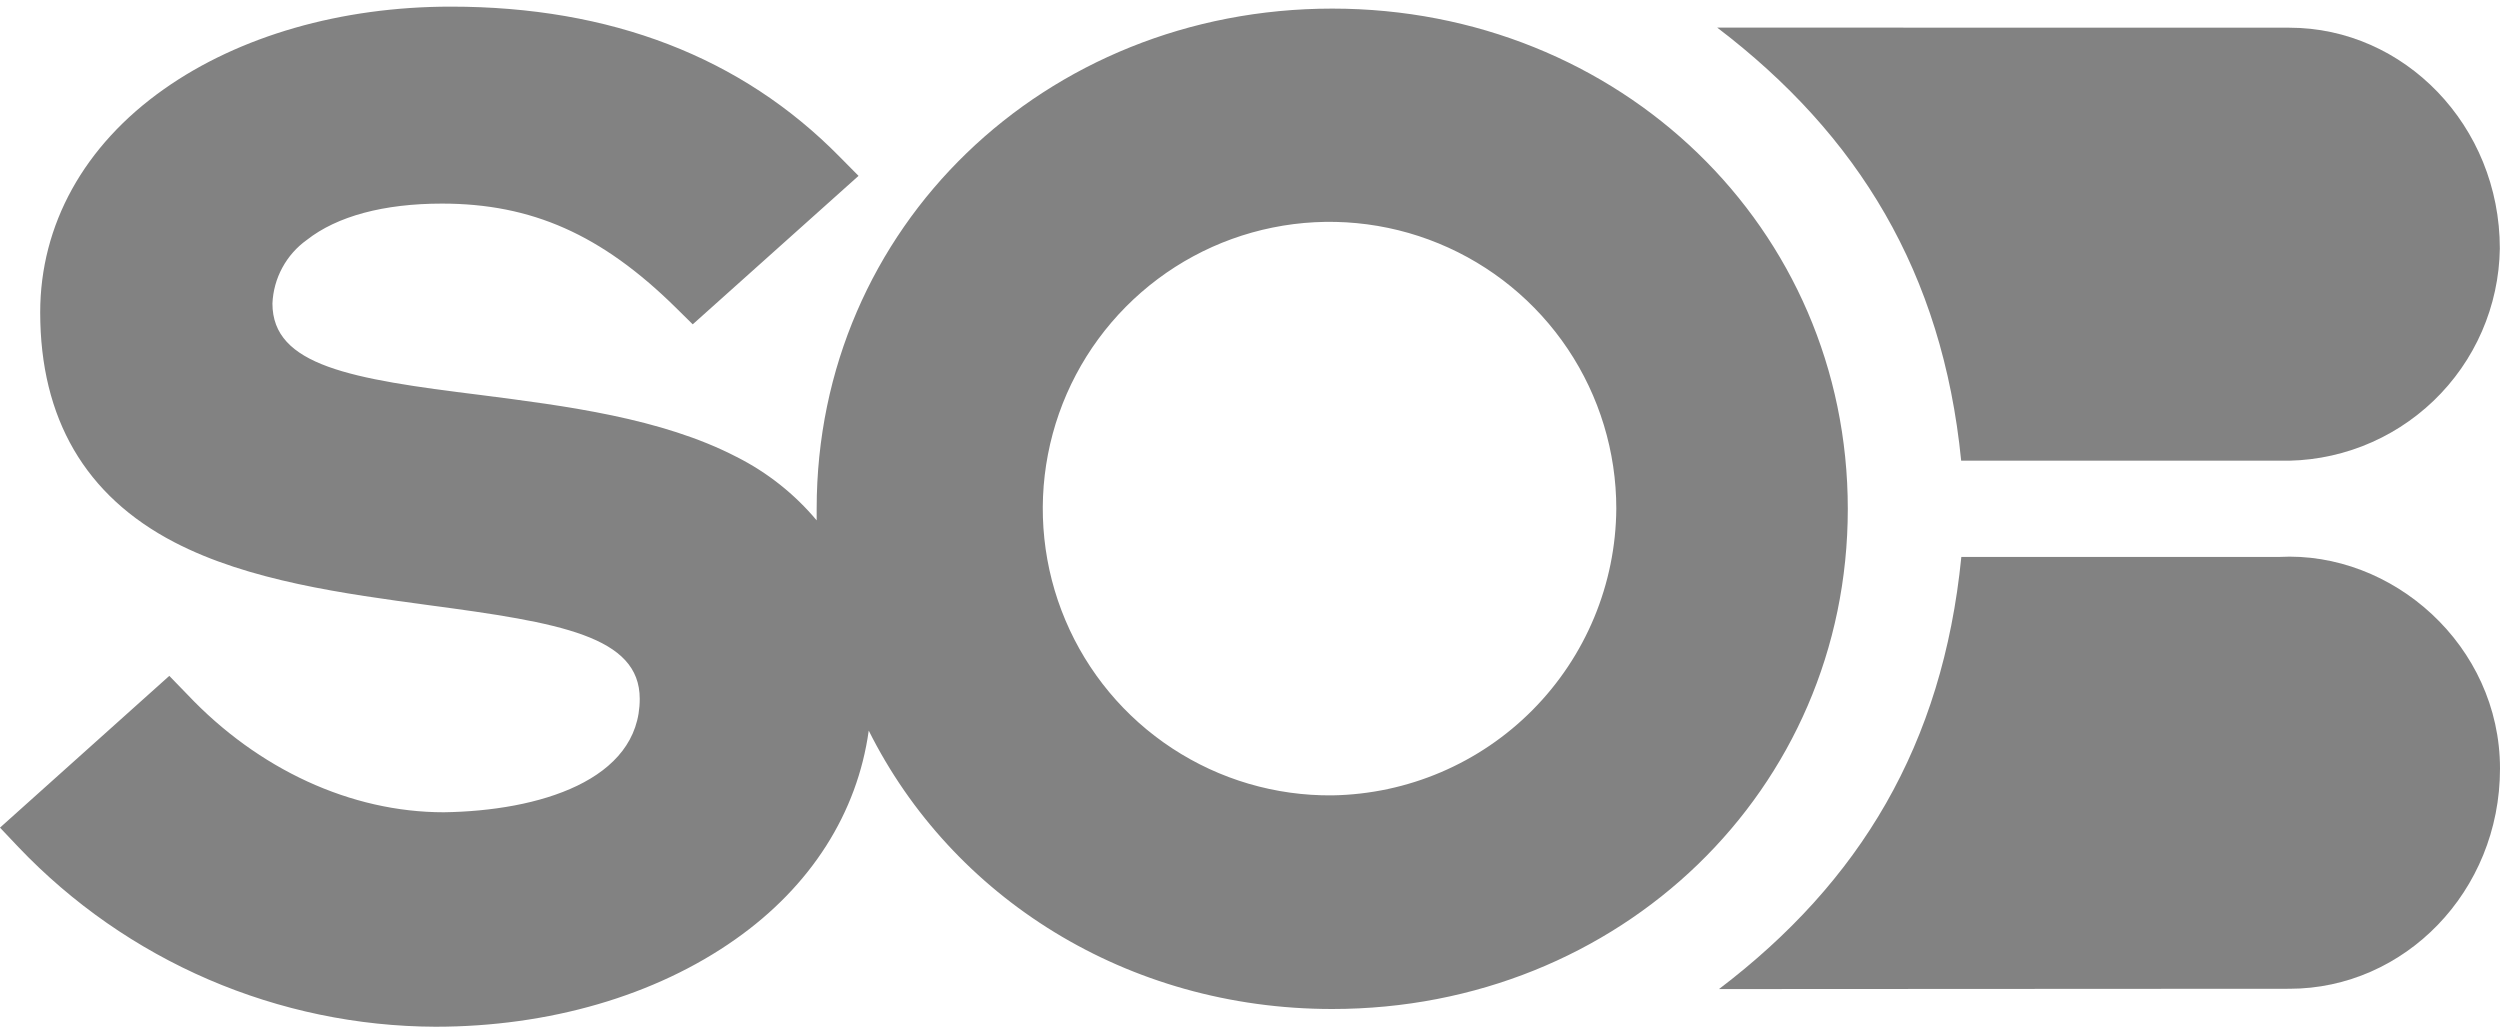
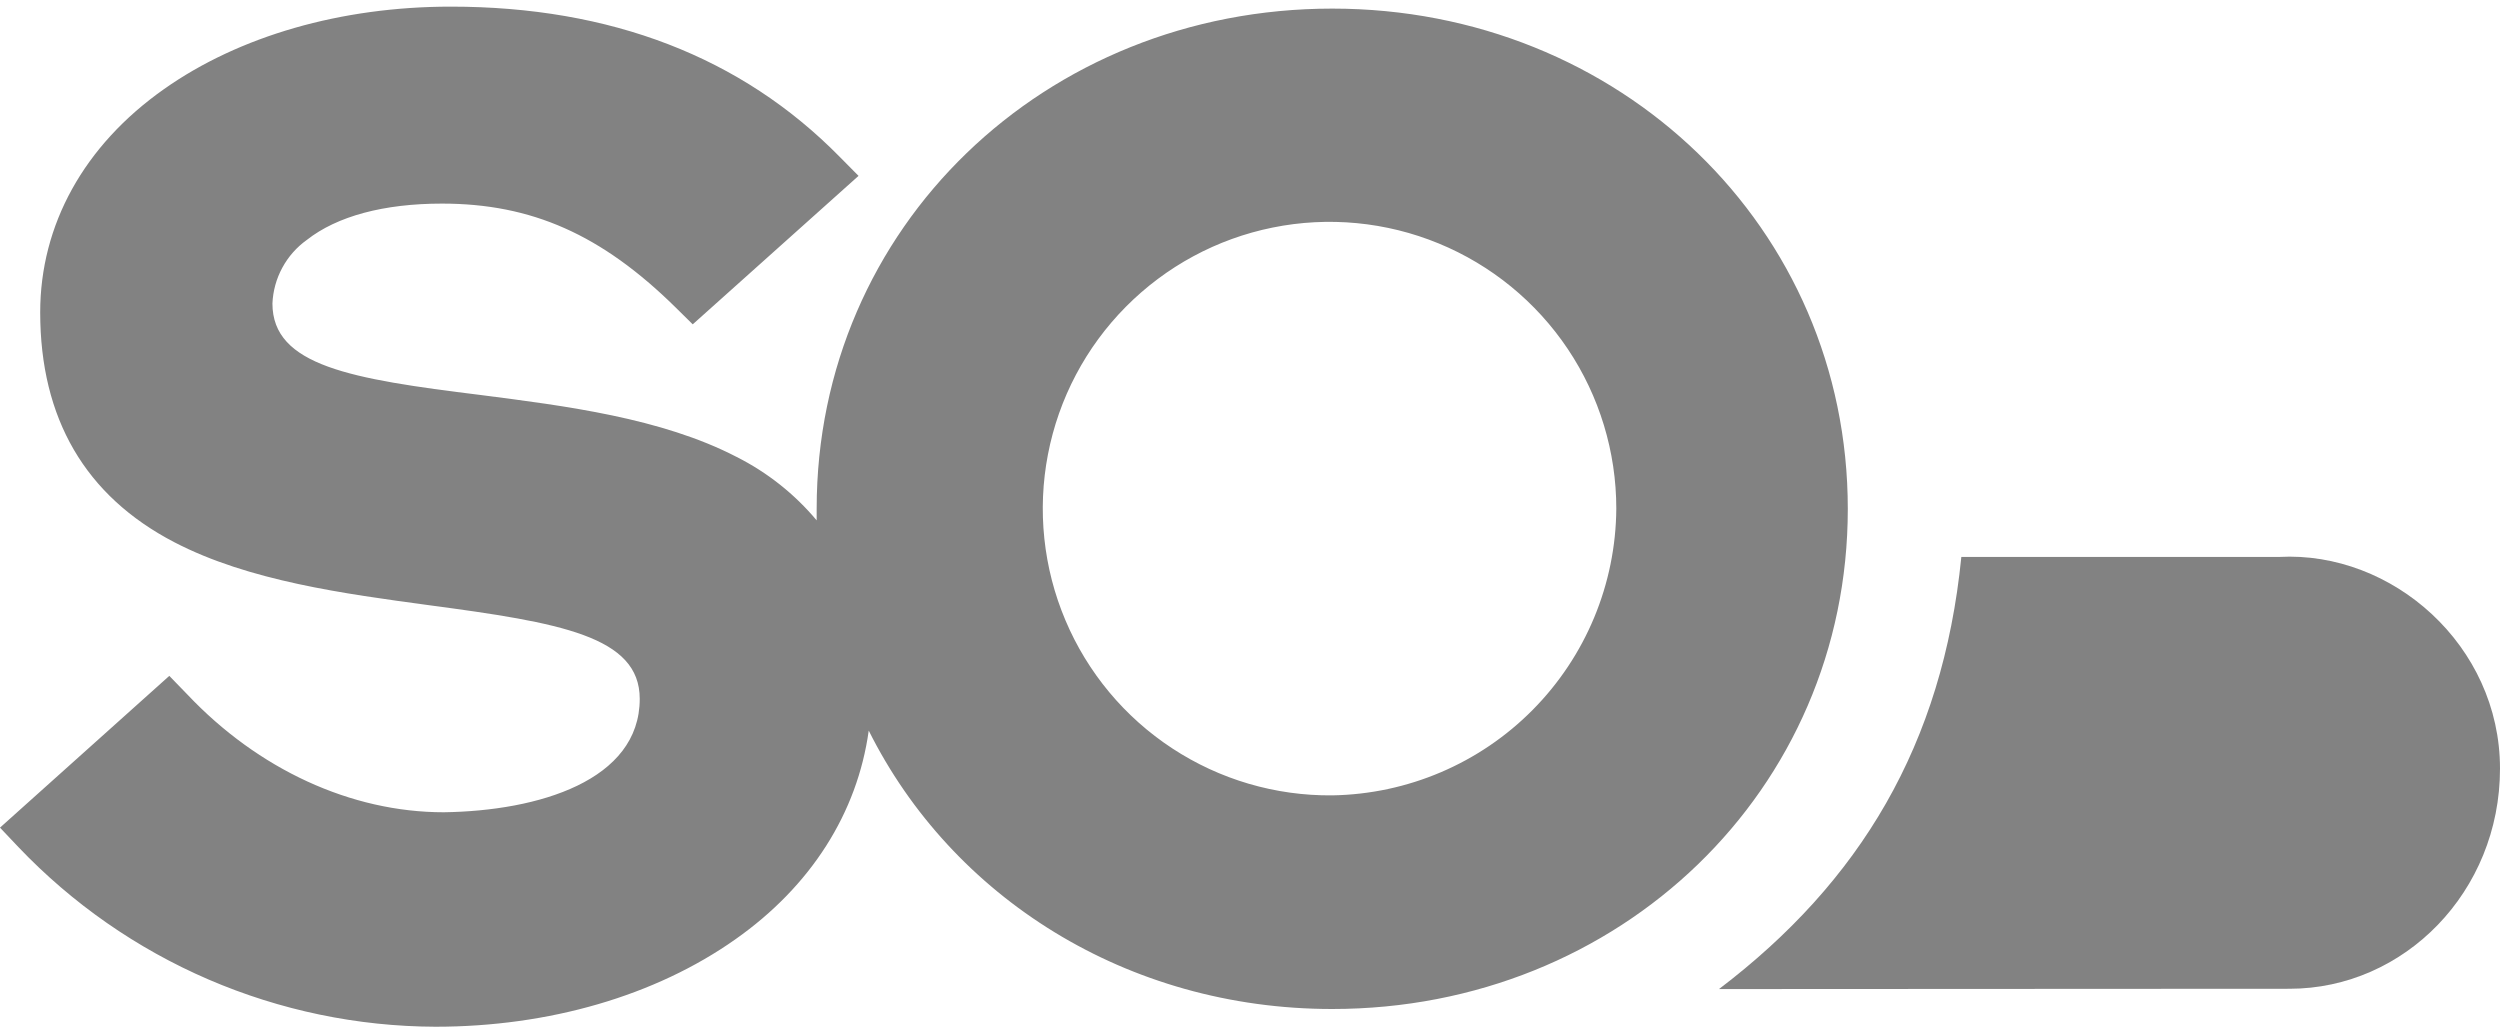
<svg xmlns="http://www.w3.org/2000/svg" width="75" height="31" viewBox="0 0 75 31" fill="none">
-   <path d="M68.681 0.831C72.121 0.831 74.995 3.764 74.995 7.457C74.982 8.312 74.8 9.155 74.459 9.939C74.118 10.723 73.625 11.431 73.008 12.023C72.392 12.614 71.664 13.078 70.867 13.387C70.07 13.695 69.22 13.843 68.365 13.82H58.835C58.275 8.178 55.741 4.045 51.516 0.828L68.681 0.831Z" fill="#828282" />
  <path d="M68.686 29.663C72.126 29.663 75 26.755 75 23.058C75 19.362 71.77 16.525 68.371 16.708H58.84C58.28 22.347 55.799 26.458 51.57 29.672L68.686 29.663Z" fill="#828282" />
  <path d="M39.967 0.258C31.343 0.258 24.5 6.816 24.5 15.258C24.5 15.376 24.5 15.493 24.5 15.611C23.836 14.818 23.017 14.17 22.093 13.705C19.841 12.539 16.958 12.177 14.412 11.849C10.539 11.37 8.173 10.977 8.173 9.105C8.189 8.729 8.29 8.362 8.469 8.032C8.648 7.701 8.9 7.415 9.206 7.197C10.112 6.485 11.514 6.108 13.258 6.108C15.95 6.108 18.044 7.036 20.262 9.217L20.782 9.73L25.756 5.276L25.183 4.697C22.245 1.712 18.322 0.199 13.524 0.199C10.236 0.199 7.18 1.078 4.919 2.674C2.518 4.366 1.206 6.745 1.206 9.371C1.206 12.557 2.558 14.877 5.228 16.266C7.464 17.43 10.341 17.813 12.878 18.157C16.791 18.679 19.192 19.084 19.192 20.965C19.192 23.418 16.154 24.328 13.314 24.368C10.53 24.368 7.746 23.081 5.624 20.838L5.079 20.276L0 24.829L0.551 25.411C2.165 27.106 4.106 28.458 6.256 29.385C8.407 30.311 10.722 30.794 13.063 30.802C16.466 30.802 19.662 29.874 22.062 28.179C24.33 26.583 25.719 24.39 26.062 21.918C28.555 26.911 33.796 30.27 39.967 30.27C48.591 30.27 55.434 23.709 55.434 15.267C55.434 6.825 48.591 0.258 39.967 0.258ZM39.967 23.861C38.262 23.877 36.591 23.386 35.166 22.45C33.74 21.515 32.625 20.177 31.962 18.606C31.298 17.036 31.116 15.303 31.439 13.63C31.762 11.955 32.575 10.415 33.775 9.204C34.975 7.993 36.507 7.165 38.178 6.827C39.849 6.488 41.583 6.654 43.16 7.303C44.736 7.951 46.085 9.054 47.034 10.47C47.983 11.887 48.489 13.553 48.489 15.258C48.474 17.521 47.574 19.688 45.981 21.296C44.389 22.904 42.23 23.824 39.967 23.861Z" fill="#828282" />
</svg>